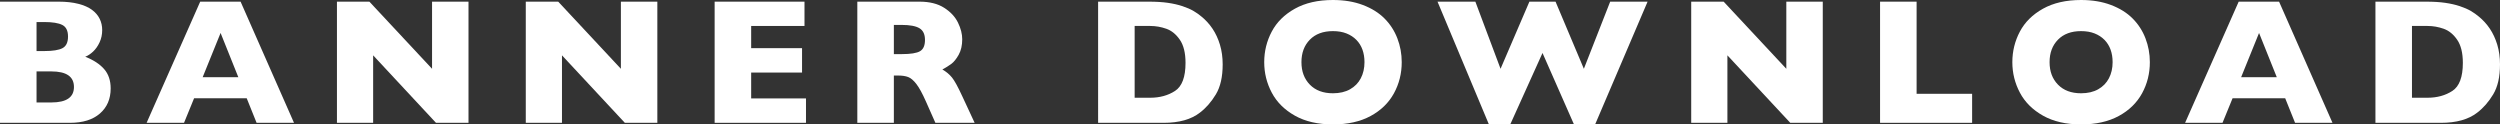
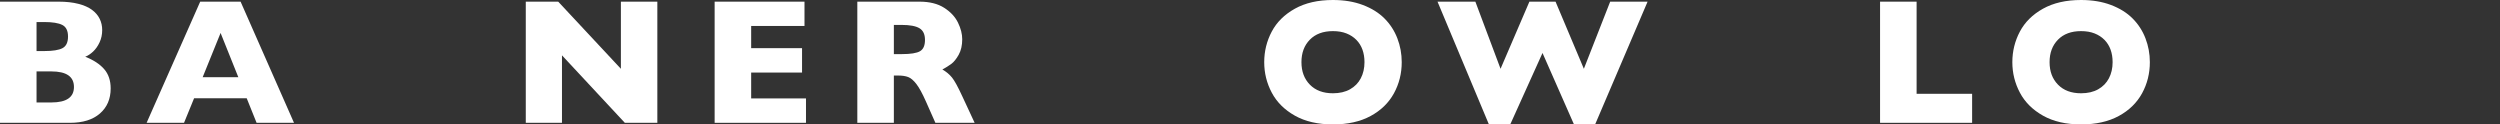
<svg xmlns="http://www.w3.org/2000/svg" version="1.1" id="レイヤー_1" x="0px" y="0px" width="167.565px" height="8.338px" viewBox="0 0 167.565 8.338" style="enable-background:new 0 0 167.565 8.338;" xml:space="preserve">
  <rect x="0" y="0" width="167.565" height="8.338" fill="#333333" stroke="none" />
  <style type="text/css">
	.st0{fill:#FFFFFF;}
</style>
  <g>
    <g>
      <path class="st0" d="M7.418,5.93c0,0.699-0.239,1.258-0.718,1.676S5.553,8.232,4.693,8.232H0V0.111h3.926    c0.508,0,0.95,0.049,1.327,0.146s0.681,0.231,0.911,0.401S6.566,1.029,6.68,1.26s0.17,0.482,0.17,0.756    c0,0.297-0.059,0.571-0.176,0.823S6.411,3.298,6.237,3.46S5.889,3.736,5.713,3.803C6.268,4.021,6.69,4.298,6.981,4.632    S7.418,5.398,7.418,5.93z M4.559,2.449c0-0.391-0.129-0.65-0.387-0.779s-0.66-0.193-1.207-0.193H2.449v1.945h0.527    c0.559,0,0.962-0.064,1.21-0.193S4.559,2.84,4.559,2.449z M4.957,5.83c0-0.695-0.504-1.043-1.512-1.043H2.449v2.08h0.996    C4.453,6.867,4.957,6.521,4.957,5.83z" />
      <path class="st0" d="M19.706,8.232h-2.508l-0.662-1.646h-3.527l-0.674,1.646H9.827l3.592-8.121h2.707L19.706,8.232z M15.974,5.174    l-1.189-2.965l-1.201,2.965H15.974z" />
-       <path class="st0" d="M31.402,8.232h-2.18L25.01,3.709v4.523h-2.426V0.111h2.174l4.201,4.5v-4.5h2.443V8.232z" />
      <path class="st0" d="M44.06,8.232h-2.18l-4.213-4.523v4.523h-2.426V0.111h2.174l4.201,4.5v-4.5h2.443V8.232z" />
      <path class="st0" d="M54.022,8.232h-6.123V0.111h6.023V1.74h-3.574v1.488h3.41v1.635h-3.41v1.734h3.674V8.232z" />
      <path class="st0" d="M65.326,8.232h-2.631l-0.639-1.441c-0.234-0.527-0.445-0.913-0.633-1.157s-0.37-0.4-0.548-0.469    s-0.407-0.103-0.688-0.103h-0.275v3.17h-2.449V0.111h4.166c0.672,0,1.223,0.137,1.652,0.41s0.739,0.605,0.929,0.996    s0.284,0.762,0.284,1.113c0,0.41-0.079,0.757-0.237,1.04s-0.325,0.489-0.501,0.618c-0.176,0.129-0.373,0.252-0.592,0.369    c0.262,0.152,0.478,0.333,0.647,0.542s0.401,0.632,0.694,1.269L65.326,8.232z M61.998,2.678c0-0.375-0.123-0.637-0.369-0.785    S60.982,1.67,60.428,1.67h-0.516v1.957h0.527c0.598,0,1.007-0.065,1.228-0.196S61.998,3.049,61.998,2.678z" />
-       <path class="st0" d="M81.951,4.318c0,0.832-0.151,1.5-0.454,2.004s-0.659,0.912-1.069,1.225c-0.582,0.457-1.396,0.686-2.443,0.686    h-4.383V0.111h3.375c0.508,0,0.942,0.026,1.304,0.079s0.687,0.127,0.976,0.223c0.289,0.096,0.535,0.203,0.738,0.322    s0.385,0.247,0.545,0.384c0.277,0.227,0.521,0.494,0.729,0.803s0.375,0.666,0.498,1.072S81.951,3.842,81.951,4.318z M79.461,4.213    c0-0.66-0.126-1.175-0.378-1.544c-0.252-0.369-0.555-0.616-0.908-0.741S77.461,1.74,77.094,1.74h-1.043v4.811h1.043    c0.641,0,1.195-0.152,1.664-0.457S79.461,5.162,79.461,4.213z" />
      <path class="st0" d="M93.952,4.166c0,0.758-0.175,1.455-0.524,2.092s-0.87,1.143-1.562,1.518s-1.533,0.563-2.525,0.563    c-1.004,0-1.854-0.195-2.549-0.586s-1.212-0.904-1.55-1.541s-0.507-1.318-0.507-2.045c0-0.73,0.168-1.413,0.504-2.048    s0.853-1.146,1.55-1.535S88.337,0,89.341,0c0.75,0,1.419,0.111,2.007,0.334s1.071,0.524,1.45,0.905s0.666,0.824,0.861,1.33    S93.952,3.607,93.952,4.166z M91.456,4.166c0-0.305-0.045-0.583-0.135-0.835s-0.226-0.471-0.407-0.656s-0.403-0.33-0.665-0.434    s-0.564-0.155-0.908-0.155c-0.656,0-1.172,0.191-1.547,0.574s-0.563,0.885-0.563,1.506s0.188,1.124,0.565,1.509    s0.892,0.577,1.544,0.577c0.449,0,0.832-0.089,1.148-0.267c0.316-0.178,0.557-0.424,0.721-0.738S91.456,4.572,91.456,4.166z" />
      <path class="st0" d="M110.431,0.111l-3.516,8.227h-1.418l-2.109-4.787l-2.162,4.787h-1.43l-3.445-8.227h2.537l1.688,4.5l1.934-4.5    h1.752l1.898,4.5l1.764-4.5H110.431z" />
-       <path class="st0" d="M122.174,8.232h-2.18l-4.213-4.523v4.523h-2.426V0.111h2.174l4.201,4.5v-4.5h2.443V8.232z" />
      <path class="st0" d="M132.183,8.232h-6.17V0.111h2.449v6.176h3.721V8.232z" />
      <path class="st0" d="M144.096,4.166c0,0.758-0.175,1.455-0.524,2.092s-0.87,1.143-1.562,1.518s-1.533,0.563-2.525,0.563    c-1.004,0-1.854-0.195-2.549-0.586s-1.212-0.904-1.55-1.541s-0.507-1.318-0.507-2.045c0-0.73,0.168-1.413,0.504-2.048    s0.853-1.146,1.55-1.535S138.48,0,139.484,0c0.75,0,1.419,0.111,2.007,0.334s1.071,0.524,1.45,0.905s0.666,0.824,0.861,1.33    S144.096,3.607,144.096,4.166z M141.6,4.166c0-0.305-0.045-0.583-0.135-0.835s-0.226-0.471-0.407-0.656s-0.403-0.33-0.665-0.434    s-0.564-0.155-0.908-0.155c-0.656,0-1.172,0.191-1.547,0.574s-0.563,0.885-0.563,1.506s0.188,1.124,0.565,1.509    s0.892,0.577,1.544,0.577c0.449,0,0.832-0.089,1.148-0.267c0.316-0.178,0.557-0.424,0.721-0.738S141.6,4.572,141.6,4.166z" />
-       <path class="st0" d="M156.337,8.232h-2.508l-0.662-1.646h-3.527l-0.674,1.646h-2.508l3.592-8.121h2.707L156.337,8.232z     M152.604,5.174l-1.189-2.965l-1.201,2.965H152.604z" />
-       <path class="st0" d="M167.565,4.318c0,0.832-0.151,1.5-0.454,2.004s-0.659,0.912-1.069,1.225    c-0.582,0.457-1.396,0.686-2.443,0.686h-4.383V0.111h3.375c0.508,0,0.942,0.026,1.304,0.079c0.361,0.053,0.687,0.127,0.976,0.223    c0.289,0.096,0.535,0.203,0.738,0.322s0.385,0.247,0.545,0.384c0.277,0.227,0.521,0.494,0.729,0.803s0.375,0.666,0.498,1.072    C167.504,3.4,167.565,3.842,167.565,4.318z M165.075,4.213c0-0.66-0.126-1.175-0.378-1.544c-0.252-0.369-0.555-0.616-0.908-0.741    s-0.714-0.188-1.081-0.188h-1.043v4.811h1.043c0.641,0,1.195-0.152,1.664-0.457S165.075,5.162,165.075,4.213z" />
    </g>
  </g>
</svg>